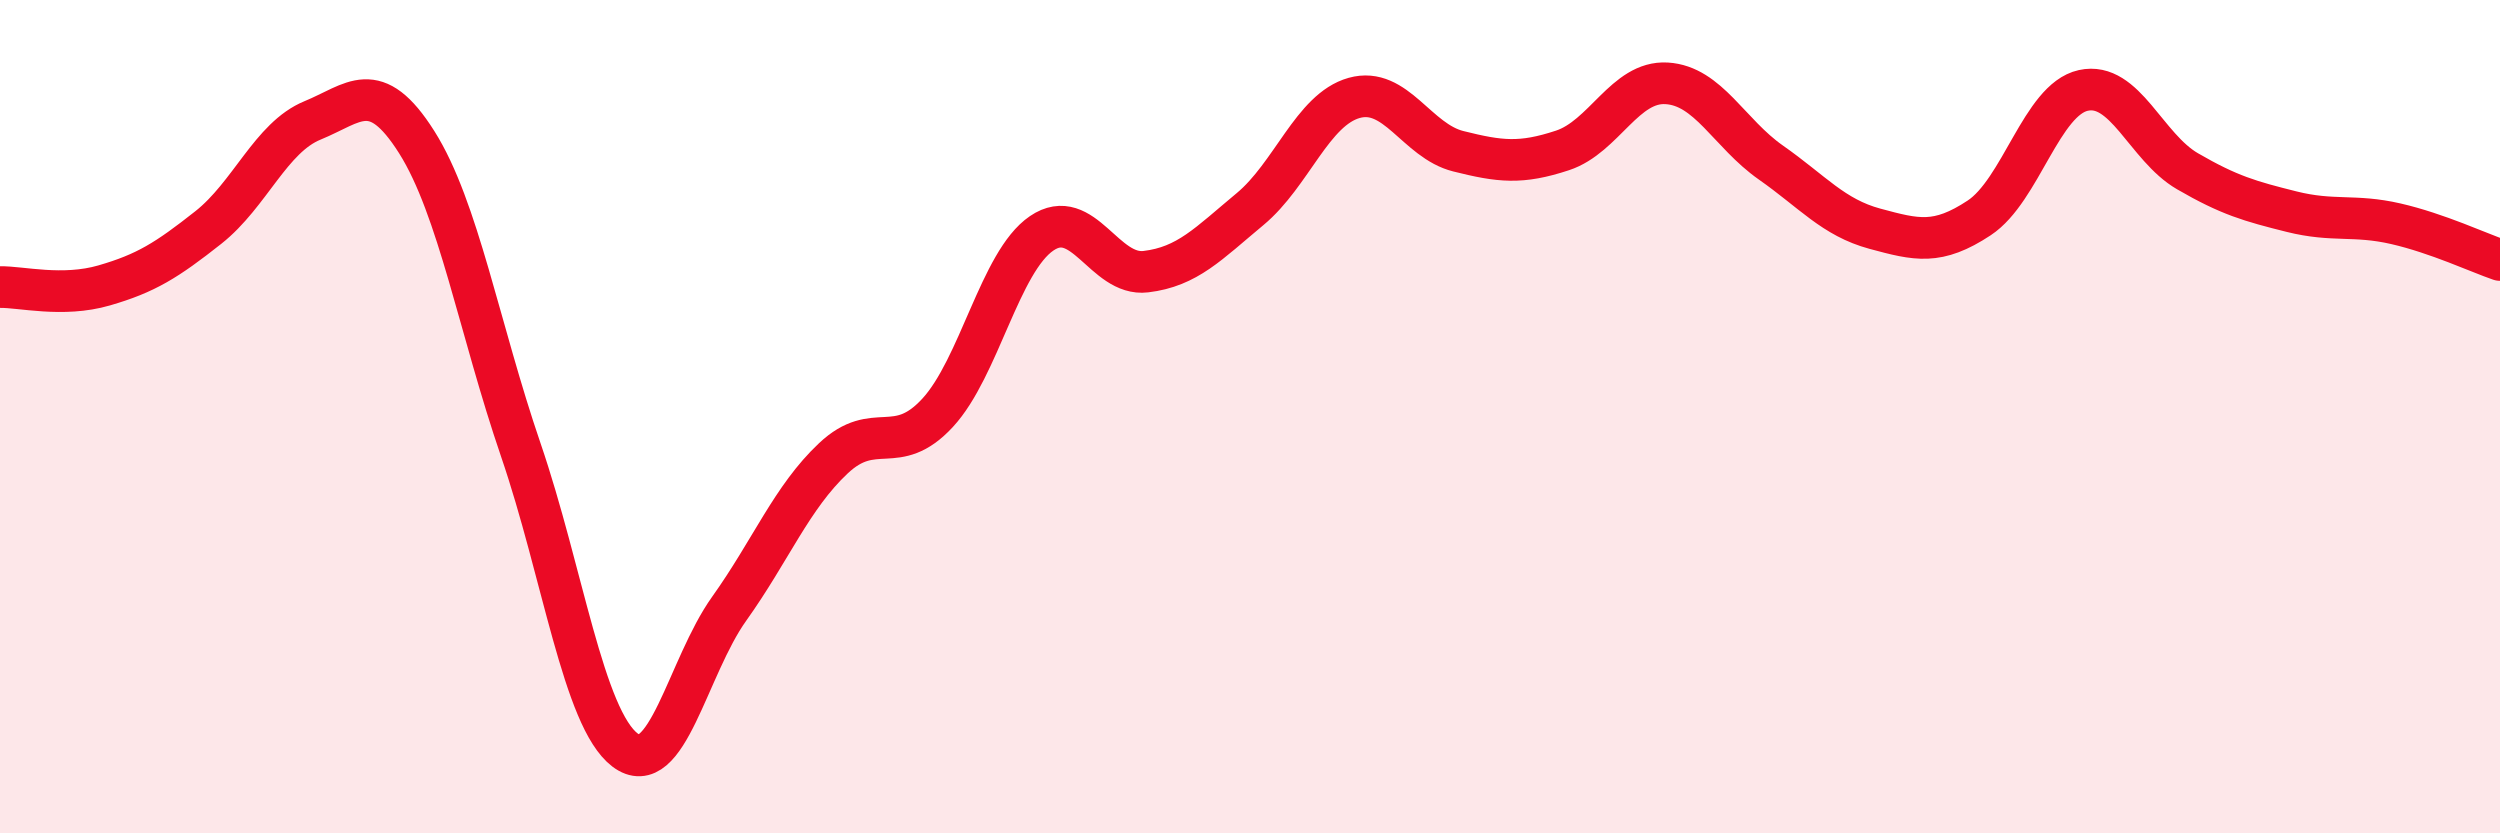
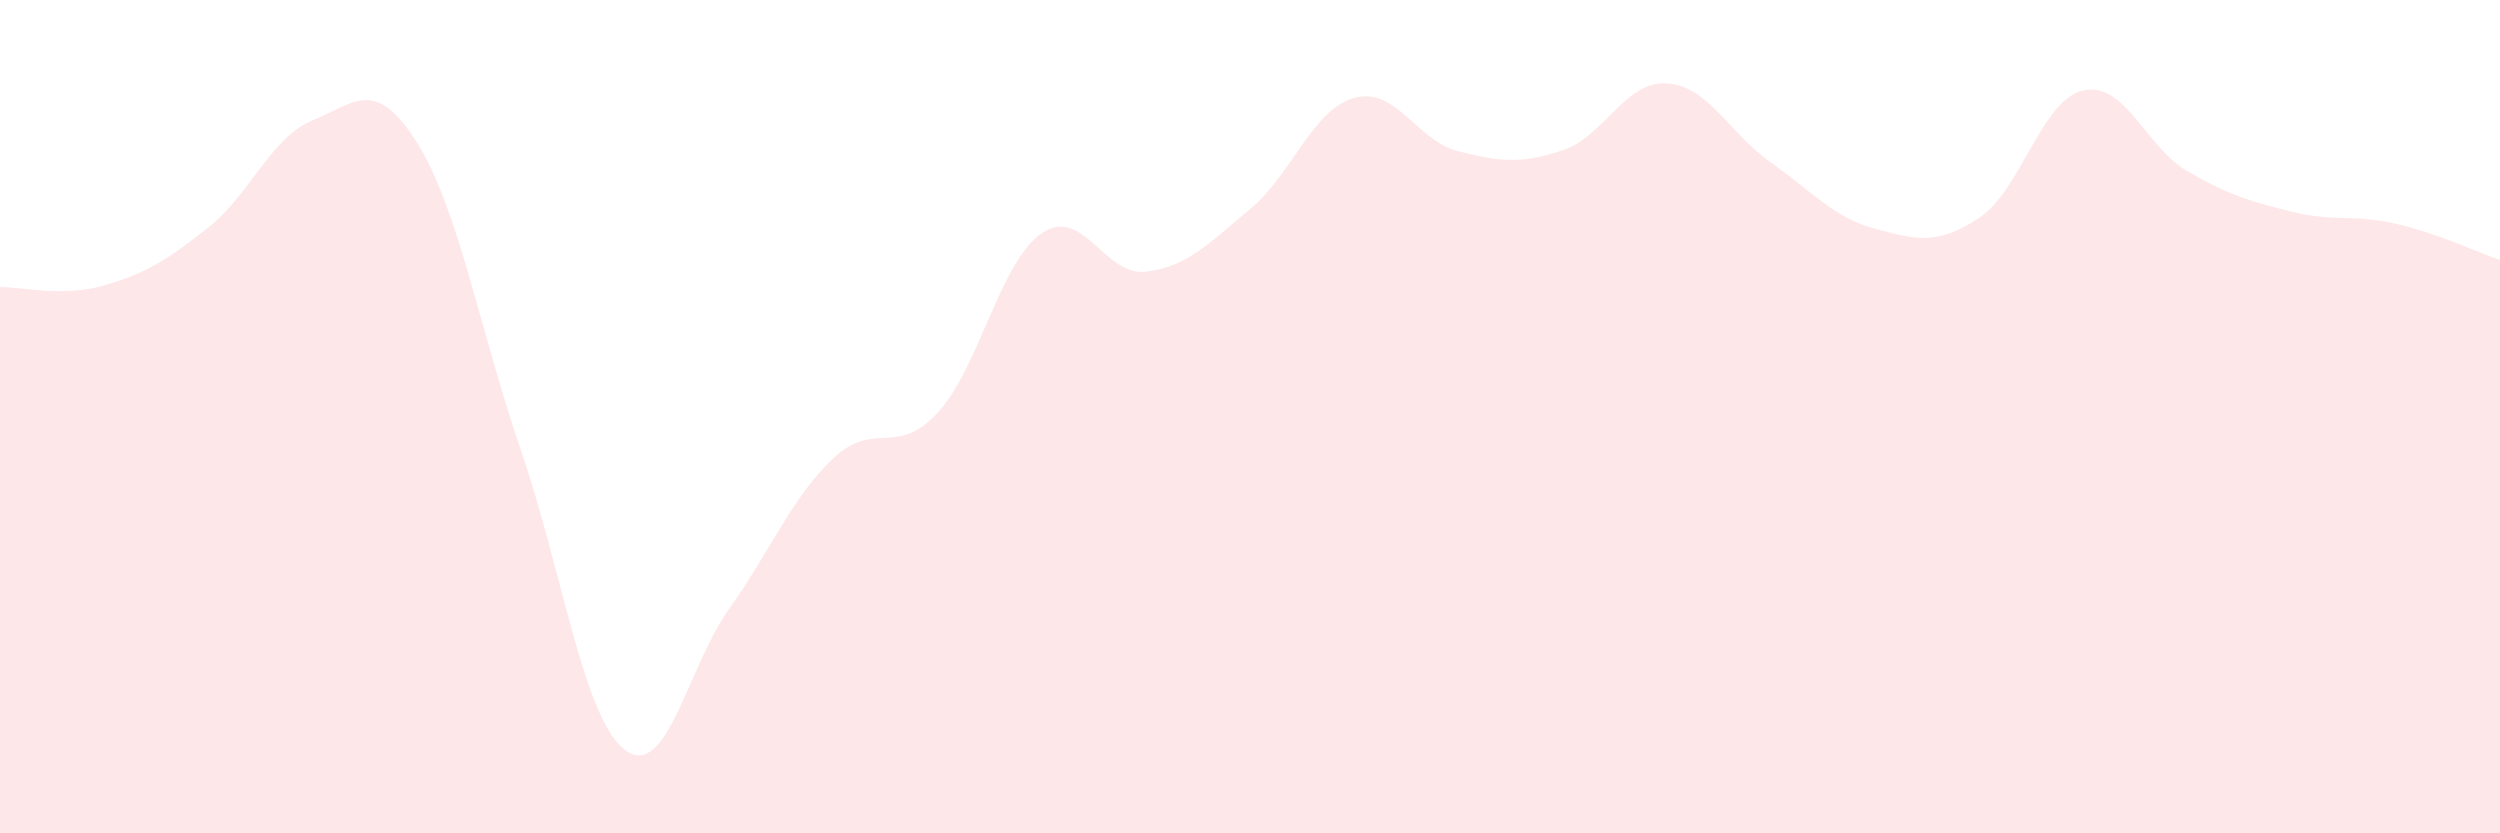
<svg xmlns="http://www.w3.org/2000/svg" width="60" height="20" viewBox="0 0 60 20">
  <path d="M 0,6.89 C 0.5,6.88 1.5,7.14 2.5,6.85 C 3.5,6.56 4,6.25 5,5.46 C 6,4.67 6.5,3.3 7.5,2.89 C 8.5,2.48 9,1.83 10,3.41 C 11,4.99 11.5,7.88 12.5,10.8 C 13.5,13.72 14,17.24 15,18 C 16,18.76 16.5,16.01 17.5,14.61 C 18.5,13.21 19,11.94 20,11 C 21,10.06 21.5,10.99 22.5,9.91 C 23.5,8.83 24,6.28 25,5.6 C 26,4.92 26.5,6.64 27.5,6.52 C 28.5,6.4 29,5.85 30,5.02 C 31,4.19 31.5,2.63 32.5,2.35 C 33.5,2.07 34,3.38 35,3.63 C 36,3.88 36.5,3.94 37.5,3.61 C 38.5,3.28 39,1.94 40,2 C 41,2.06 41.5,3.2 42.5,3.9 C 43.5,4.6 44,5.22 45,5.49 C 46,5.76 46.5,5.89 47.5,5.23 C 48.5,4.57 49,2.39 50,2.17 C 51,1.95 51.5,3.53 52.5,4.11 C 53.5,4.69 54,4.83 55,5.08 C 56,5.33 56.5,5.14 57.5,5.37 C 58.5,5.6 59.5,6.07 60,6.24L60 20L0 20Z" fill="#EB0A25" opacity="0.1" stroke-linecap="round" stroke-linejoin="round" />
-   <path d="M 0,6.89 C 0.5,6.88 1.5,7.14 2.5,6.85 C 3.5,6.56 4,6.25 5,5.46 C 6,4.67 6.5,3.3 7.5,2.89 C 8.5,2.48 9,1.83 10,3.41 C 11,4.99 11.5,7.88 12.5,10.8 C 13.5,13.72 14,17.24 15,18 C 16,18.76 16.5,16.01 17.5,14.61 C 18.5,13.21 19,11.94 20,11 C 21,10.06 21.5,10.99 22.5,9.91 C 23.5,8.83 24,6.28 25,5.6 C 26,4.92 26.5,6.64 27.5,6.52 C 28.5,6.4 29,5.85 30,5.02 C 31,4.19 31.5,2.63 32.5,2.35 C 33.5,2.07 34,3.38 35,3.63 C 36,3.88 36.5,3.94 37.5,3.61 C 38.5,3.28 39,1.94 40,2 C 41,2.06 41.5,3.2 42.5,3.9 C 43.5,4.6 44,5.22 45,5.49 C 46,5.76 46.5,5.89 47.5,5.23 C 48.5,4.57 49,2.39 50,2.17 C 51,1.95 51.5,3.53 52.5,4.11 C 53.5,4.69 54,4.83 55,5.08 C 56,5.33 56.5,5.14 57.5,5.37 C 58.5,5.6 59.5,6.07 60,6.24" stroke="#EB0A25" stroke-width="1" fill="none" stroke-linecap="round" stroke-linejoin="round" />
</svg>